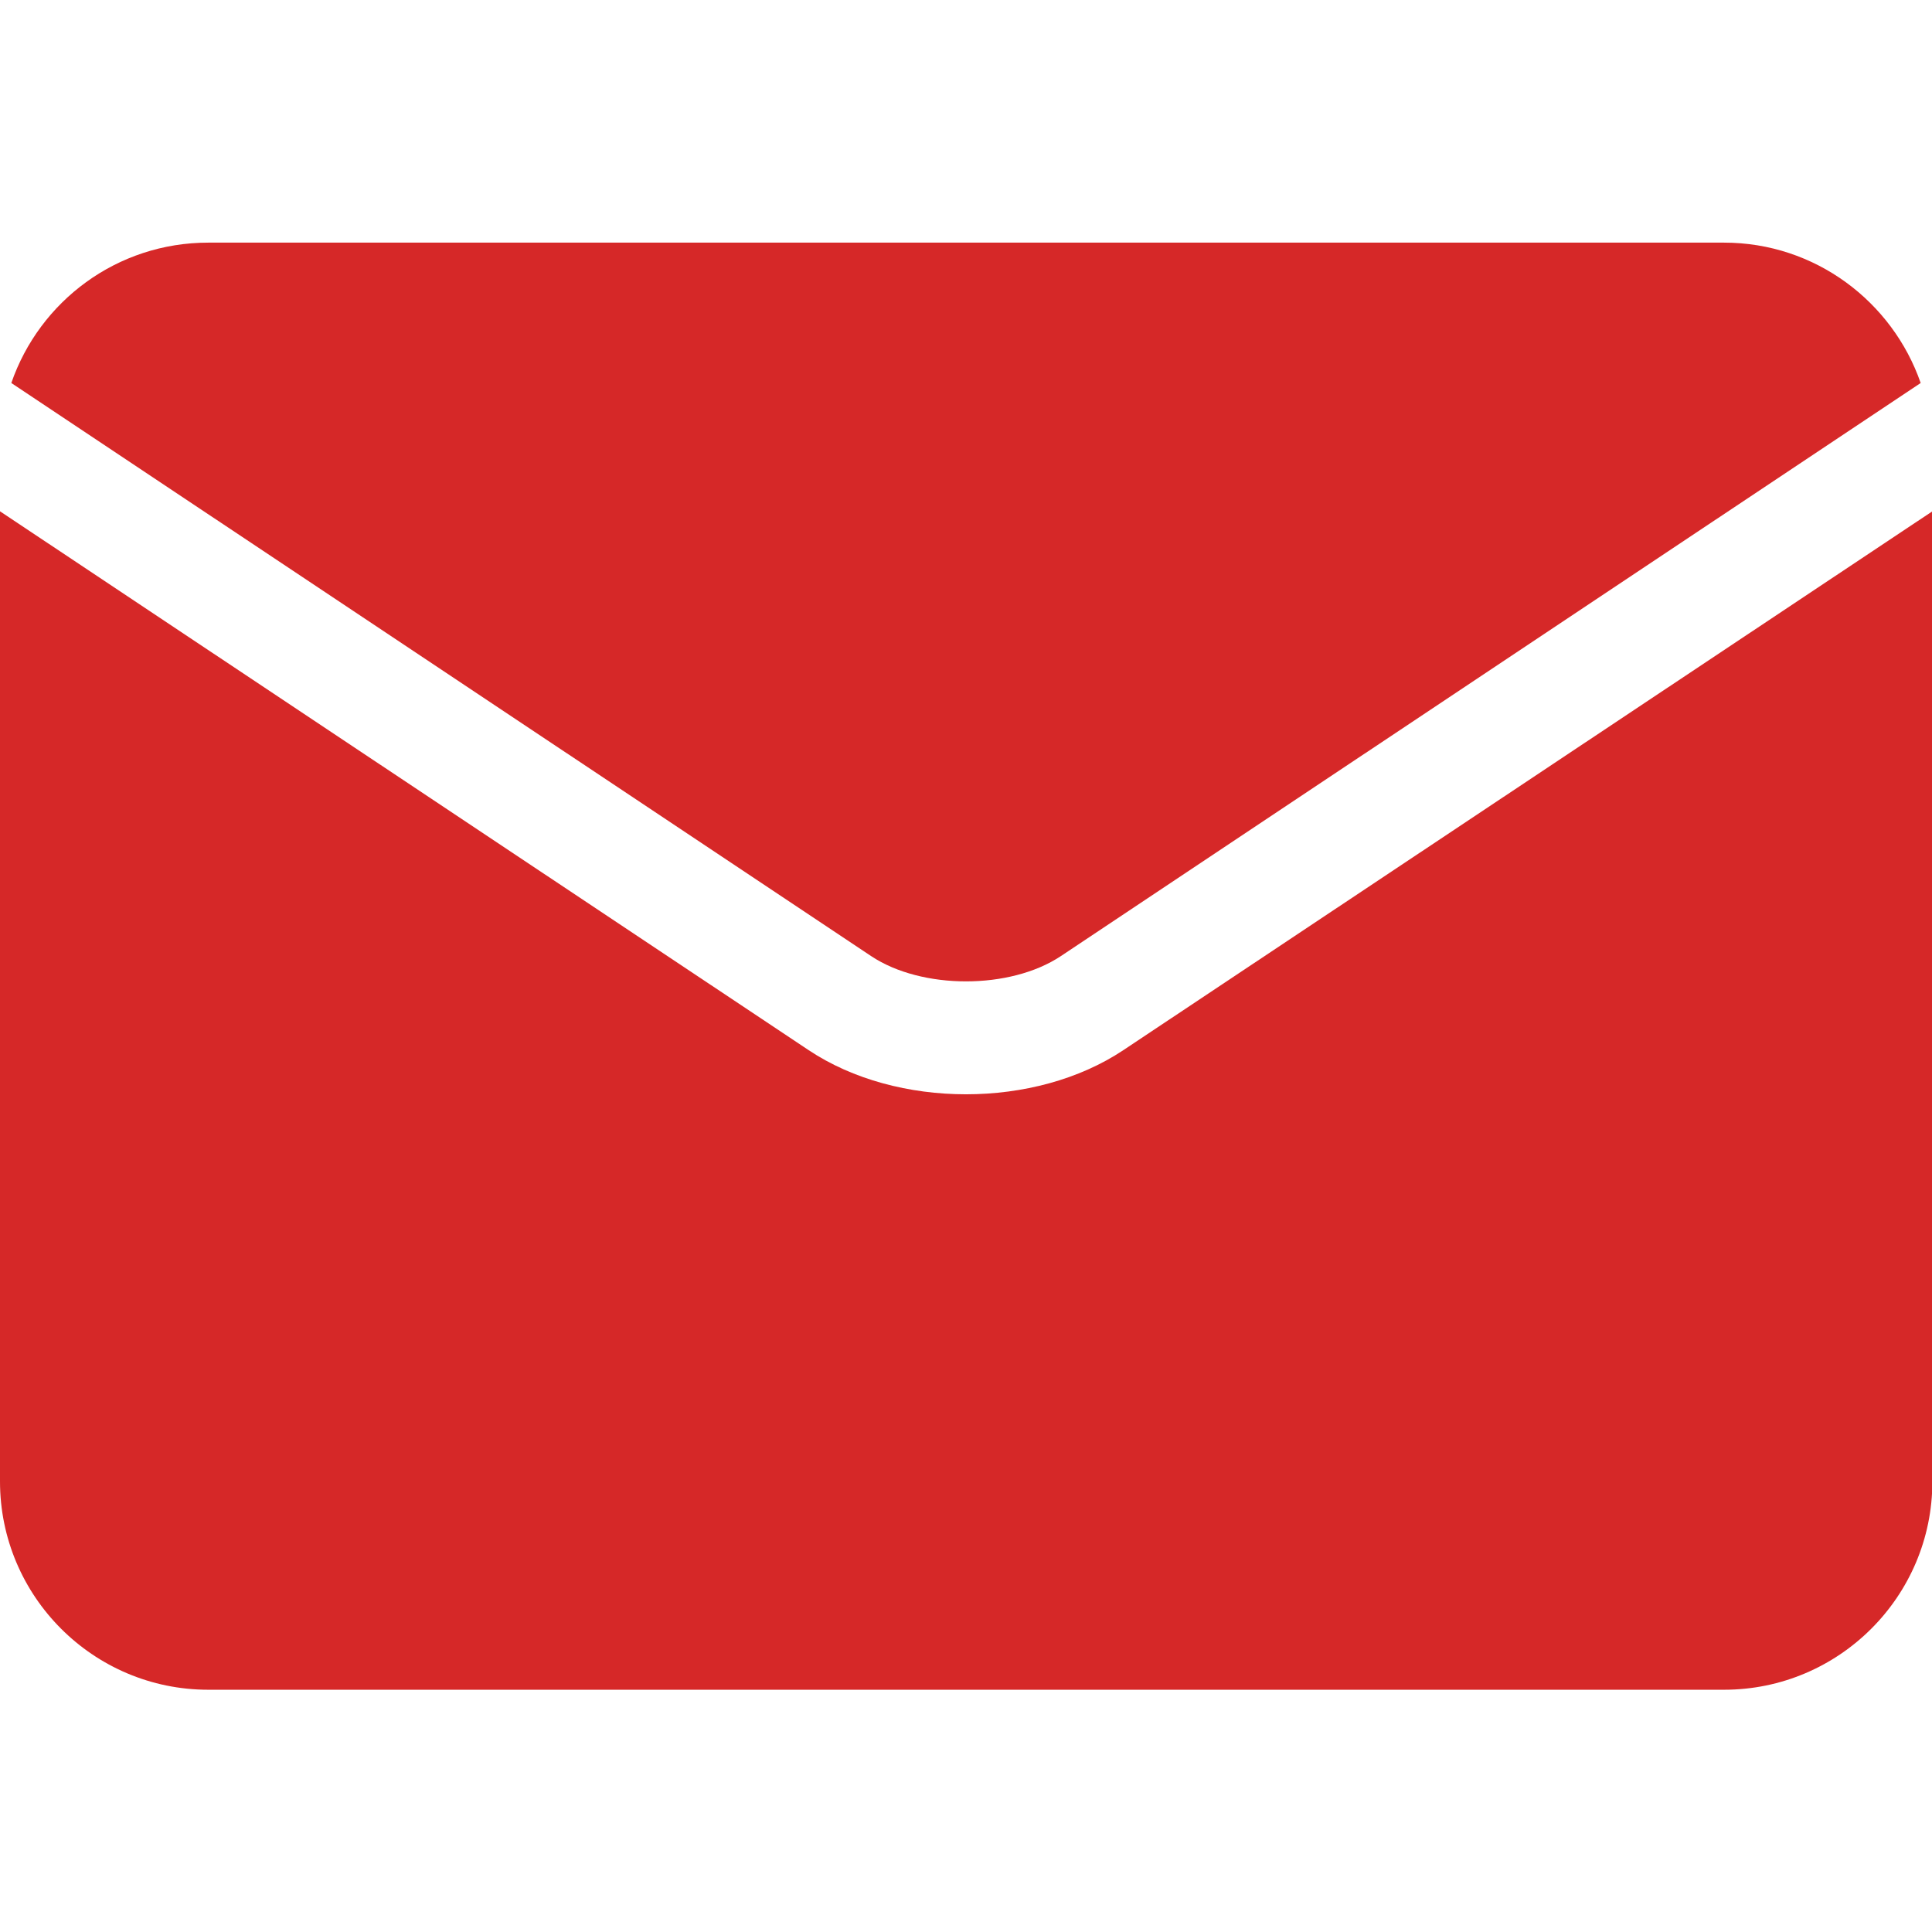
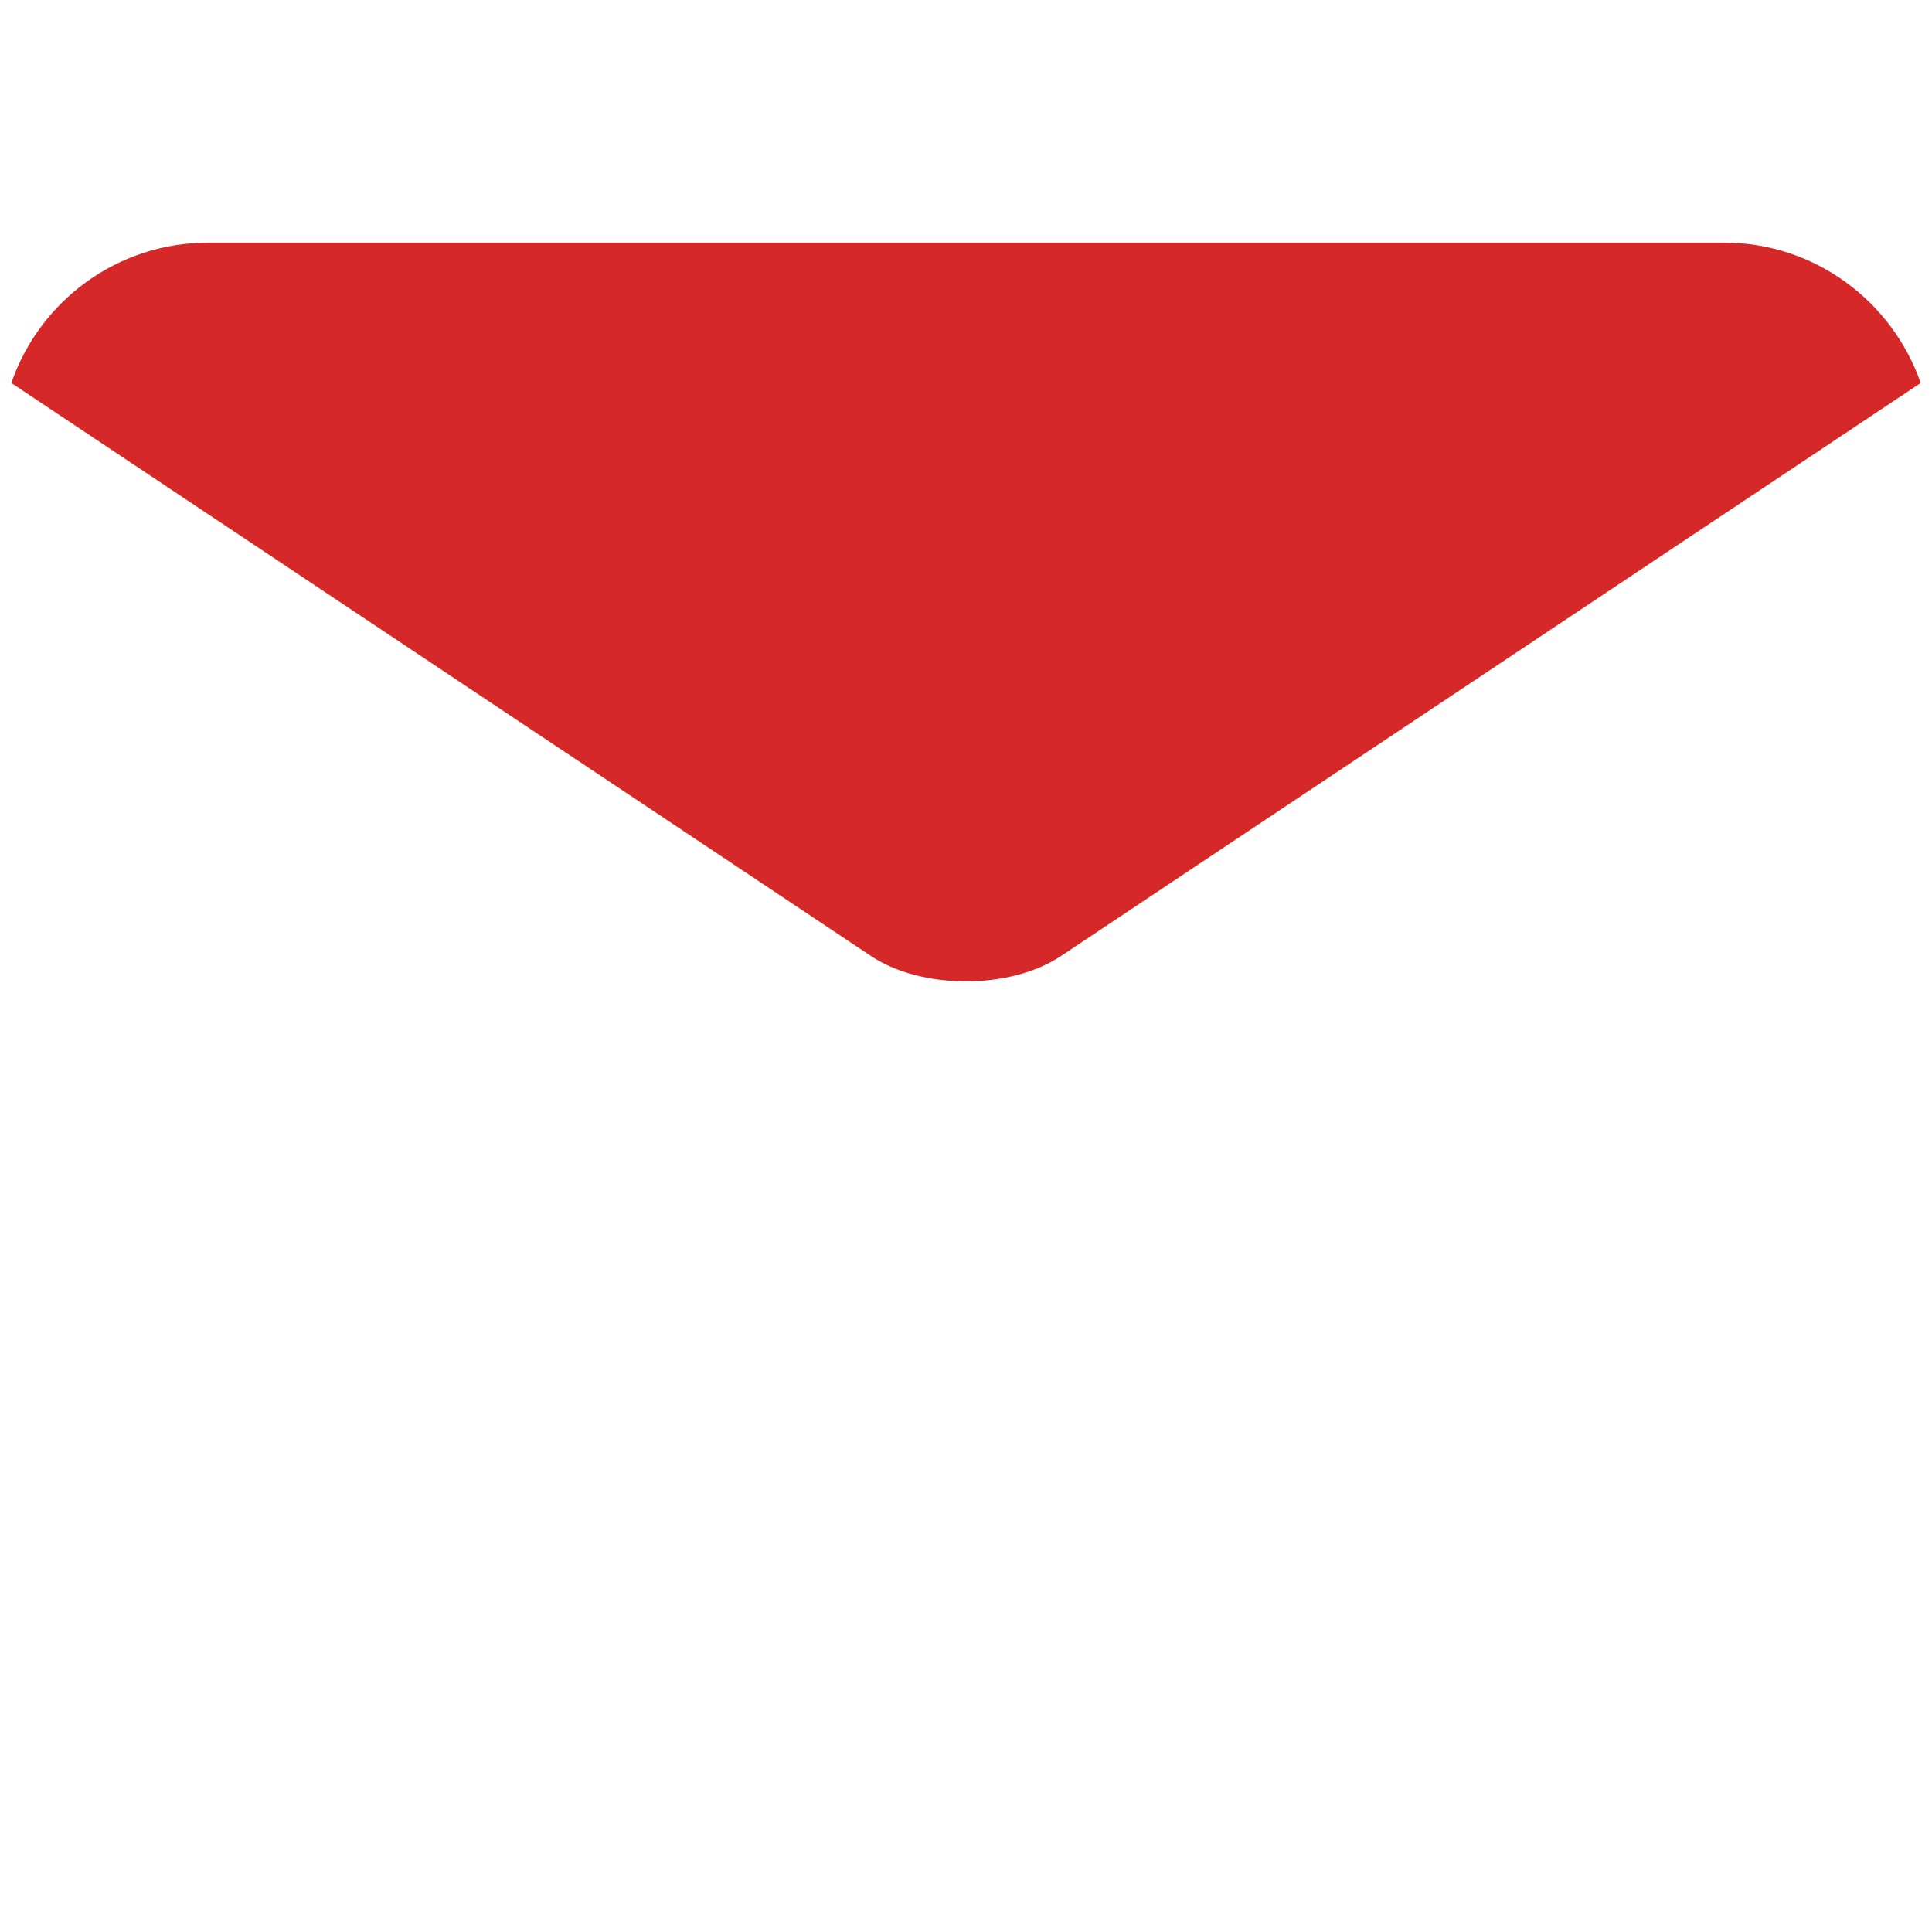
<svg xmlns="http://www.w3.org/2000/svg" version="1.1" id="Capa_1" x="0px" y="0px" viewBox="0 0 512 512" style="enable-background:new 0 0 512 512;" xml:space="preserve">
  <style type="text/css">
	.st0{fill:#D62828;}
</style>
  <path class="st0" d="M230.9,253.4c13.4,8.9,36.8,8.9,50.2,0c0,0,0,0,0,0L509,101.5c-7.5-21.6-28-37.2-52.1-37.2H55.2  C31,64.3,10.5,79.8,3,101.5L230.9,253.4C230.9,253.4,230.9,253.4,230.9,253.4L230.9,253.4z" />
-   <path class="st0" d="M297.7,278.3C297.7,278.3,297.7,278.3,297.7,278.3C286,286.1,271,290,256,290c-15,0-30-3.9-41.7-11.7  c0,0,0,0,0,0L0,135.5v257.1c0,30.4,24.7,55.2,55.2,55.2h401.7c30.4,0,55.2-24.7,55.2-55.2V135.5L297.7,278.3z" />
</svg>